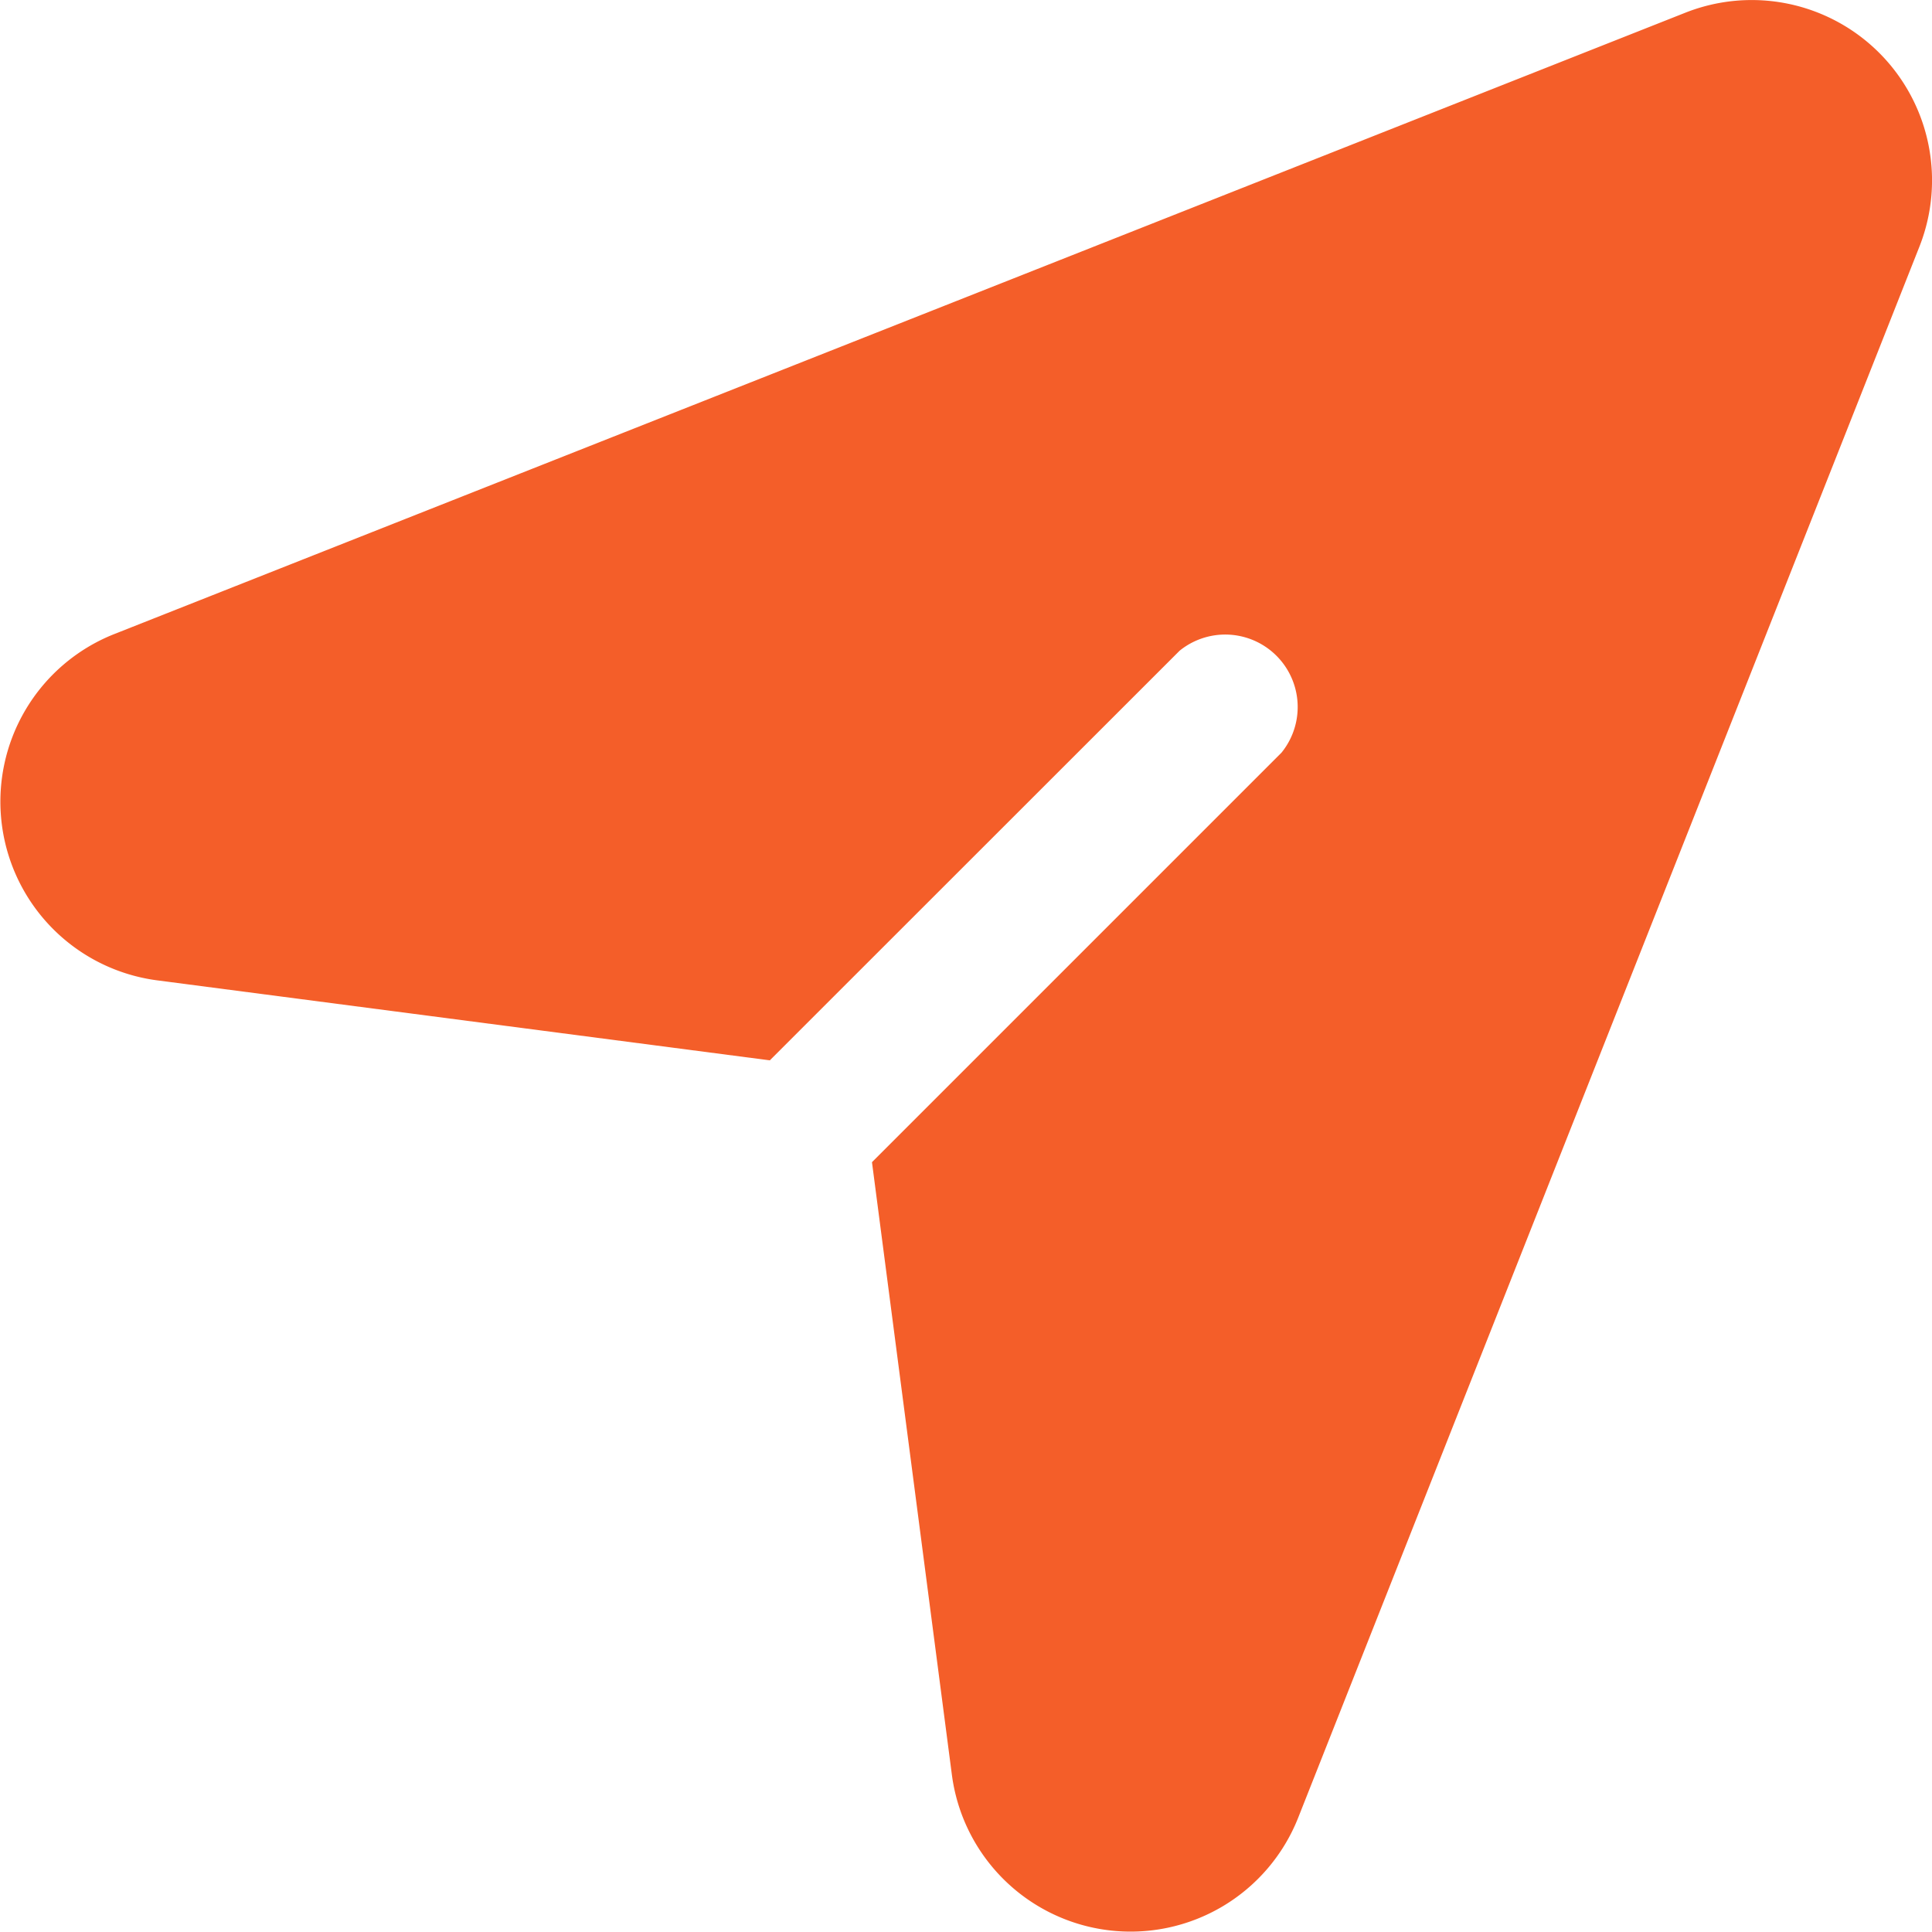
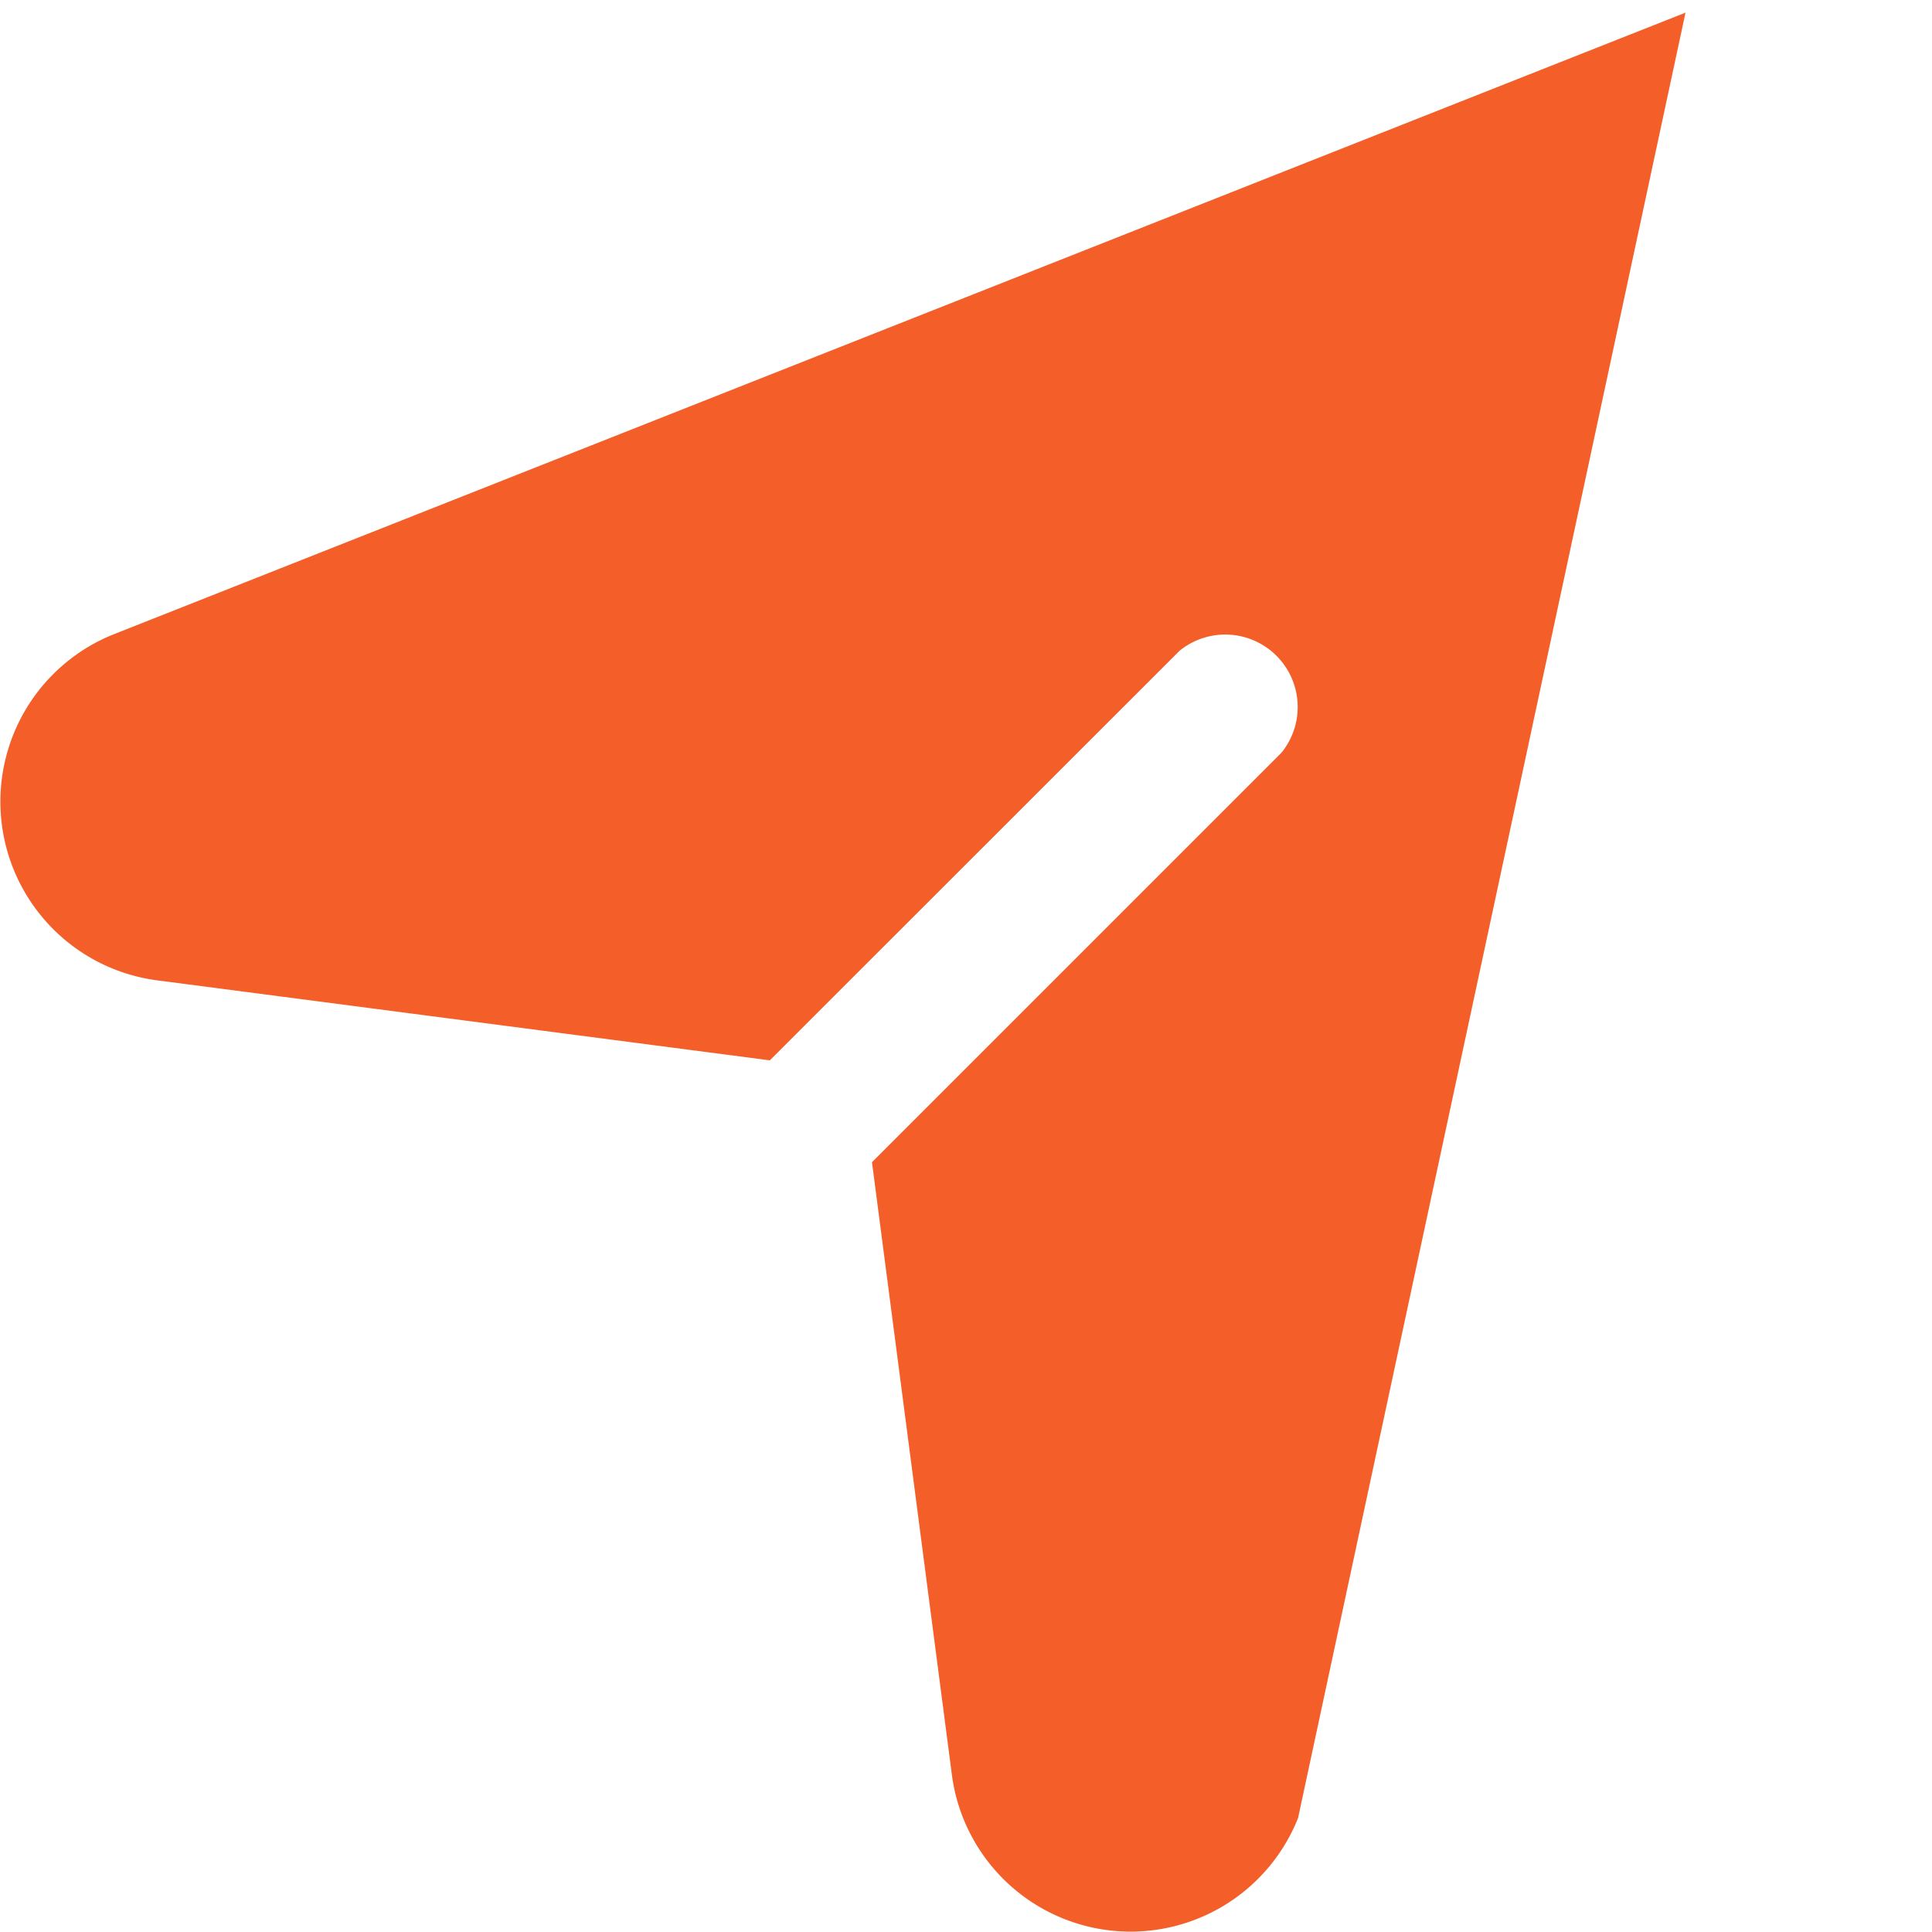
<svg xmlns="http://www.w3.org/2000/svg" width="24" height="24.001" viewBox="0 0 24 24.001">
-   <path id="Path_82353" data-name="Path 82353" d="M16.459,22.547l-7.613-.994a2.239,2.239,0,0,1-.534-4.3L27.834,9.532a2.24,2.24,0,0,1,2.906,2.906L23.021,31.959a2.239,2.239,0,0,1-4.3-.534l-.993-7.613,5.087-5.087a.9.9,0,0,0-1.266-1.266Z" transform="translate(-6.896 -9.375)" fill="#f45e29" fill-rule="evenodd" />
+   <path id="Path_82353" data-name="Path 82353" d="M16.459,22.547l-7.613-.994a2.239,2.239,0,0,1-.534-4.3L27.834,9.532L23.021,31.959a2.239,2.239,0,0,1-4.3-.534l-.993-7.613,5.087-5.087a.9.9,0,0,0-1.266-1.266Z" transform="translate(-6.896 -9.375)" fill="#f45e29" fill-rule="evenodd" />
</svg>